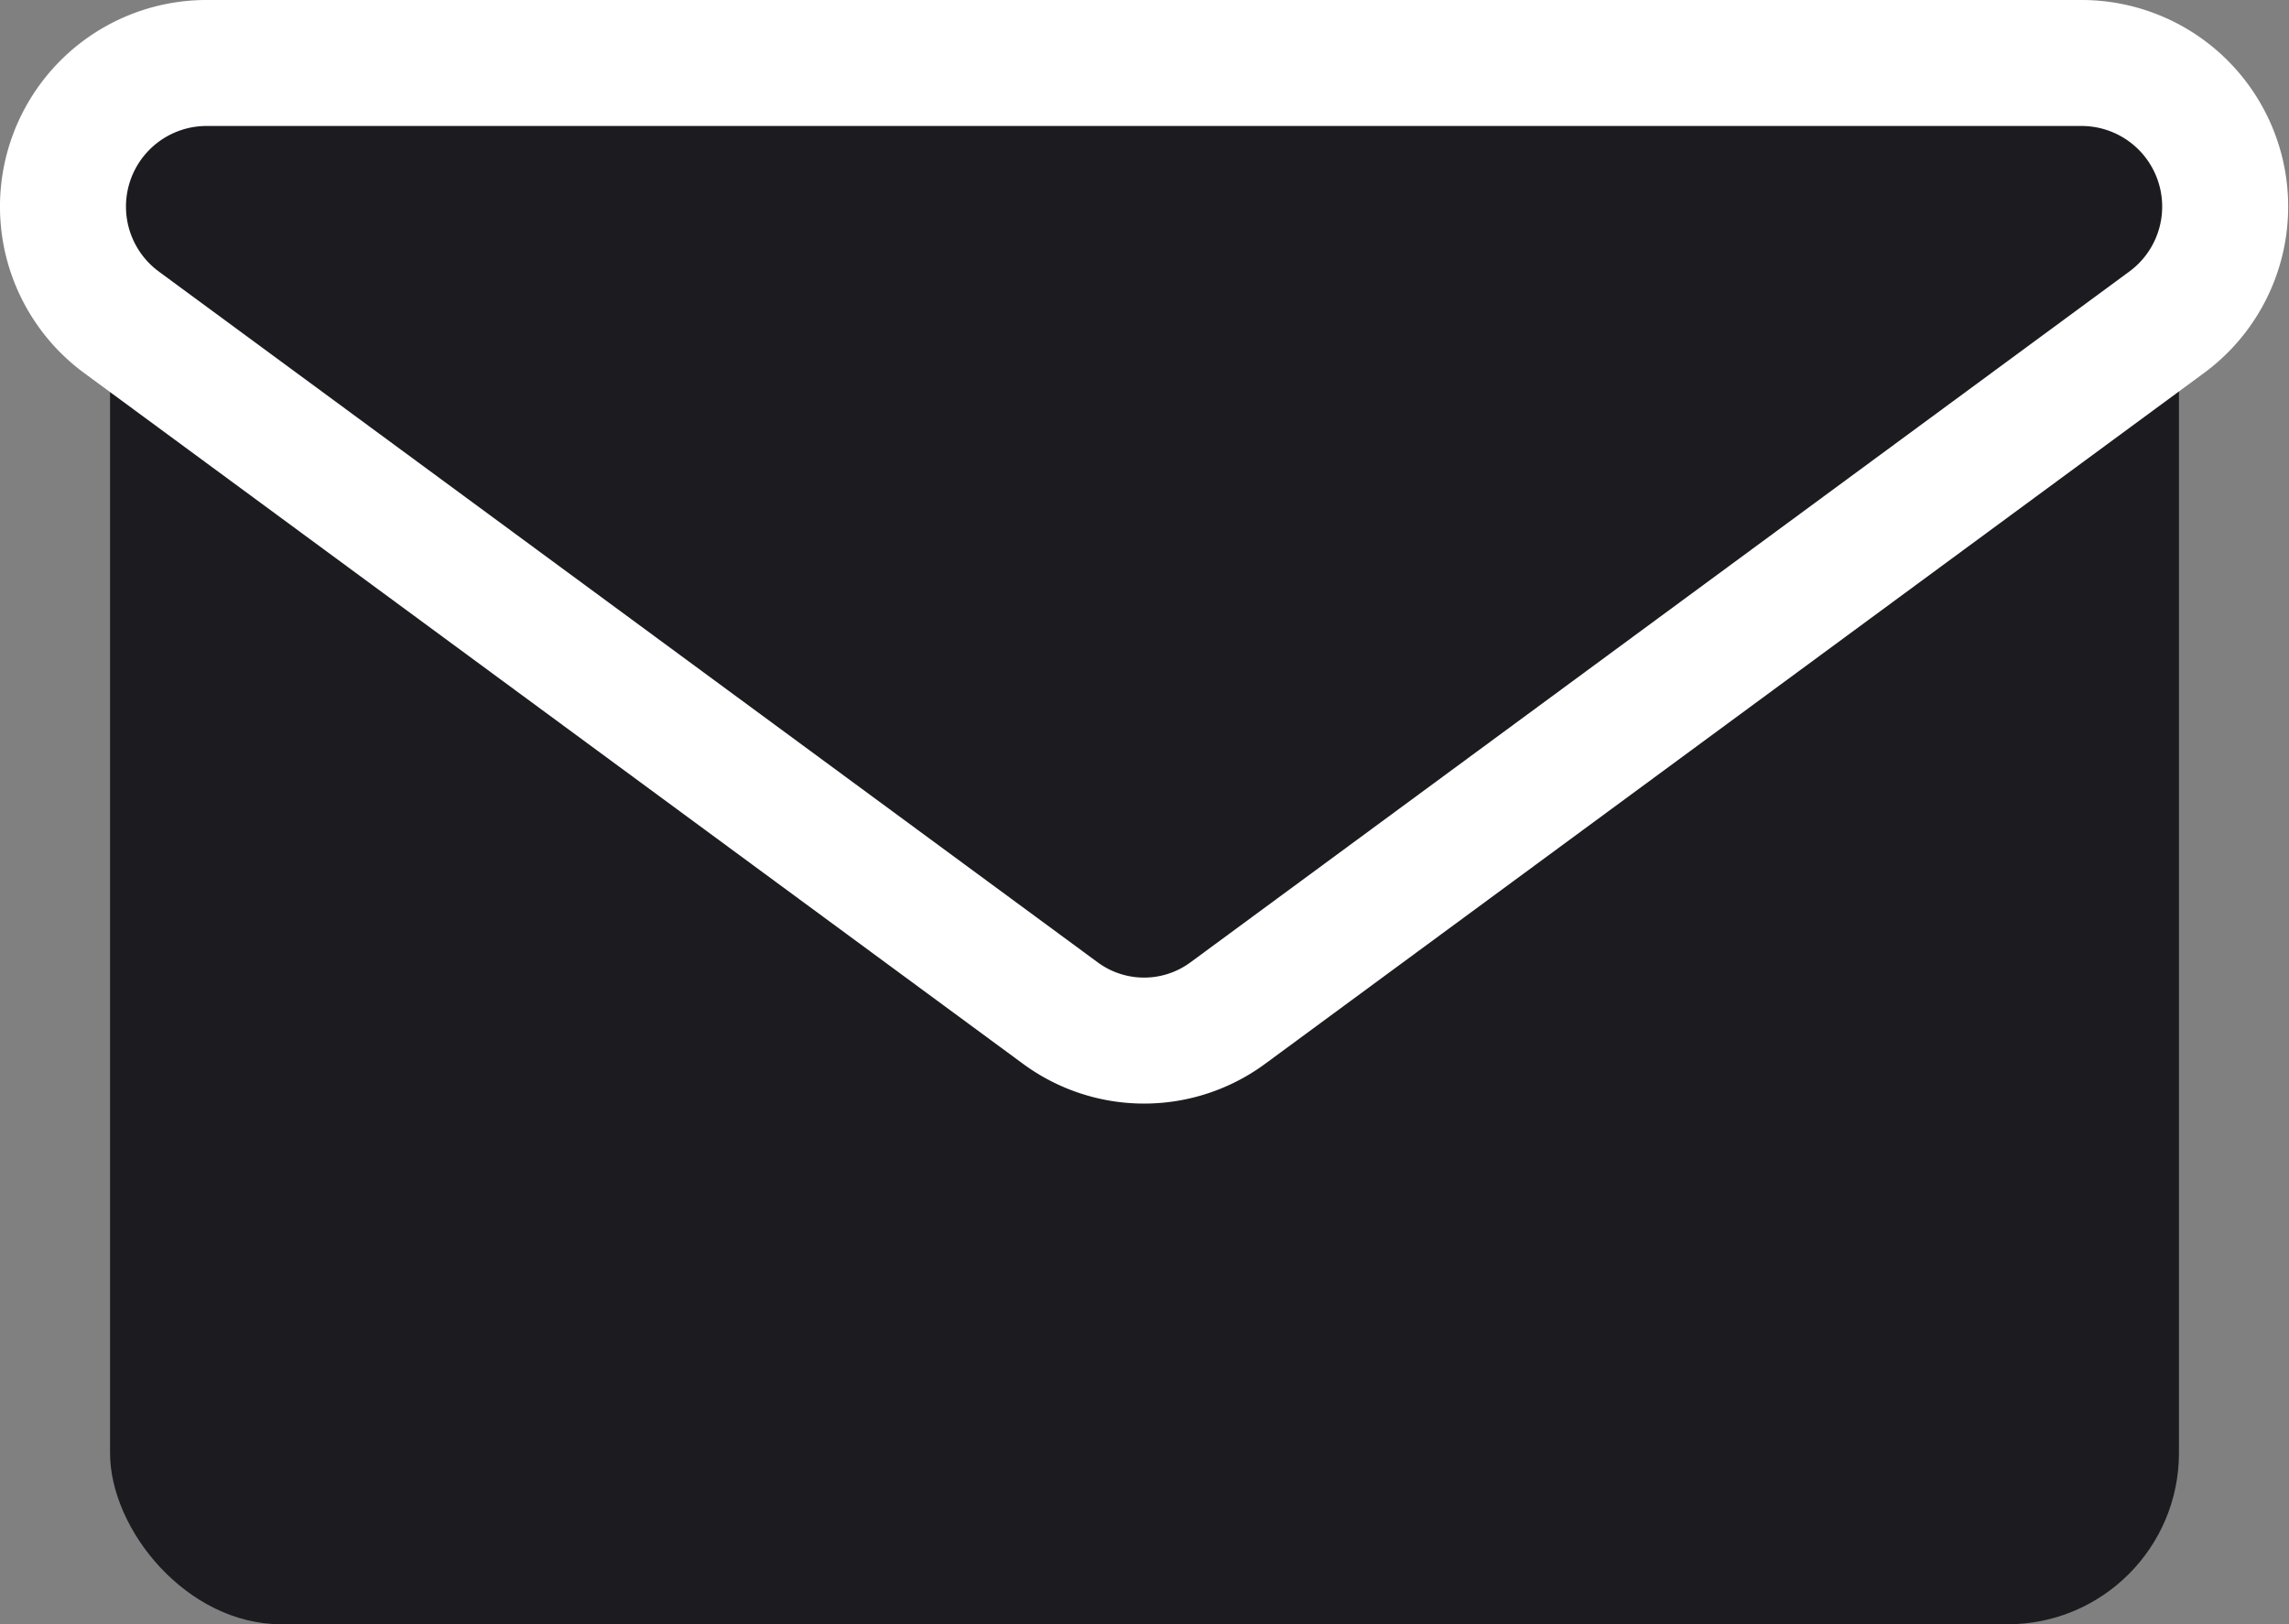
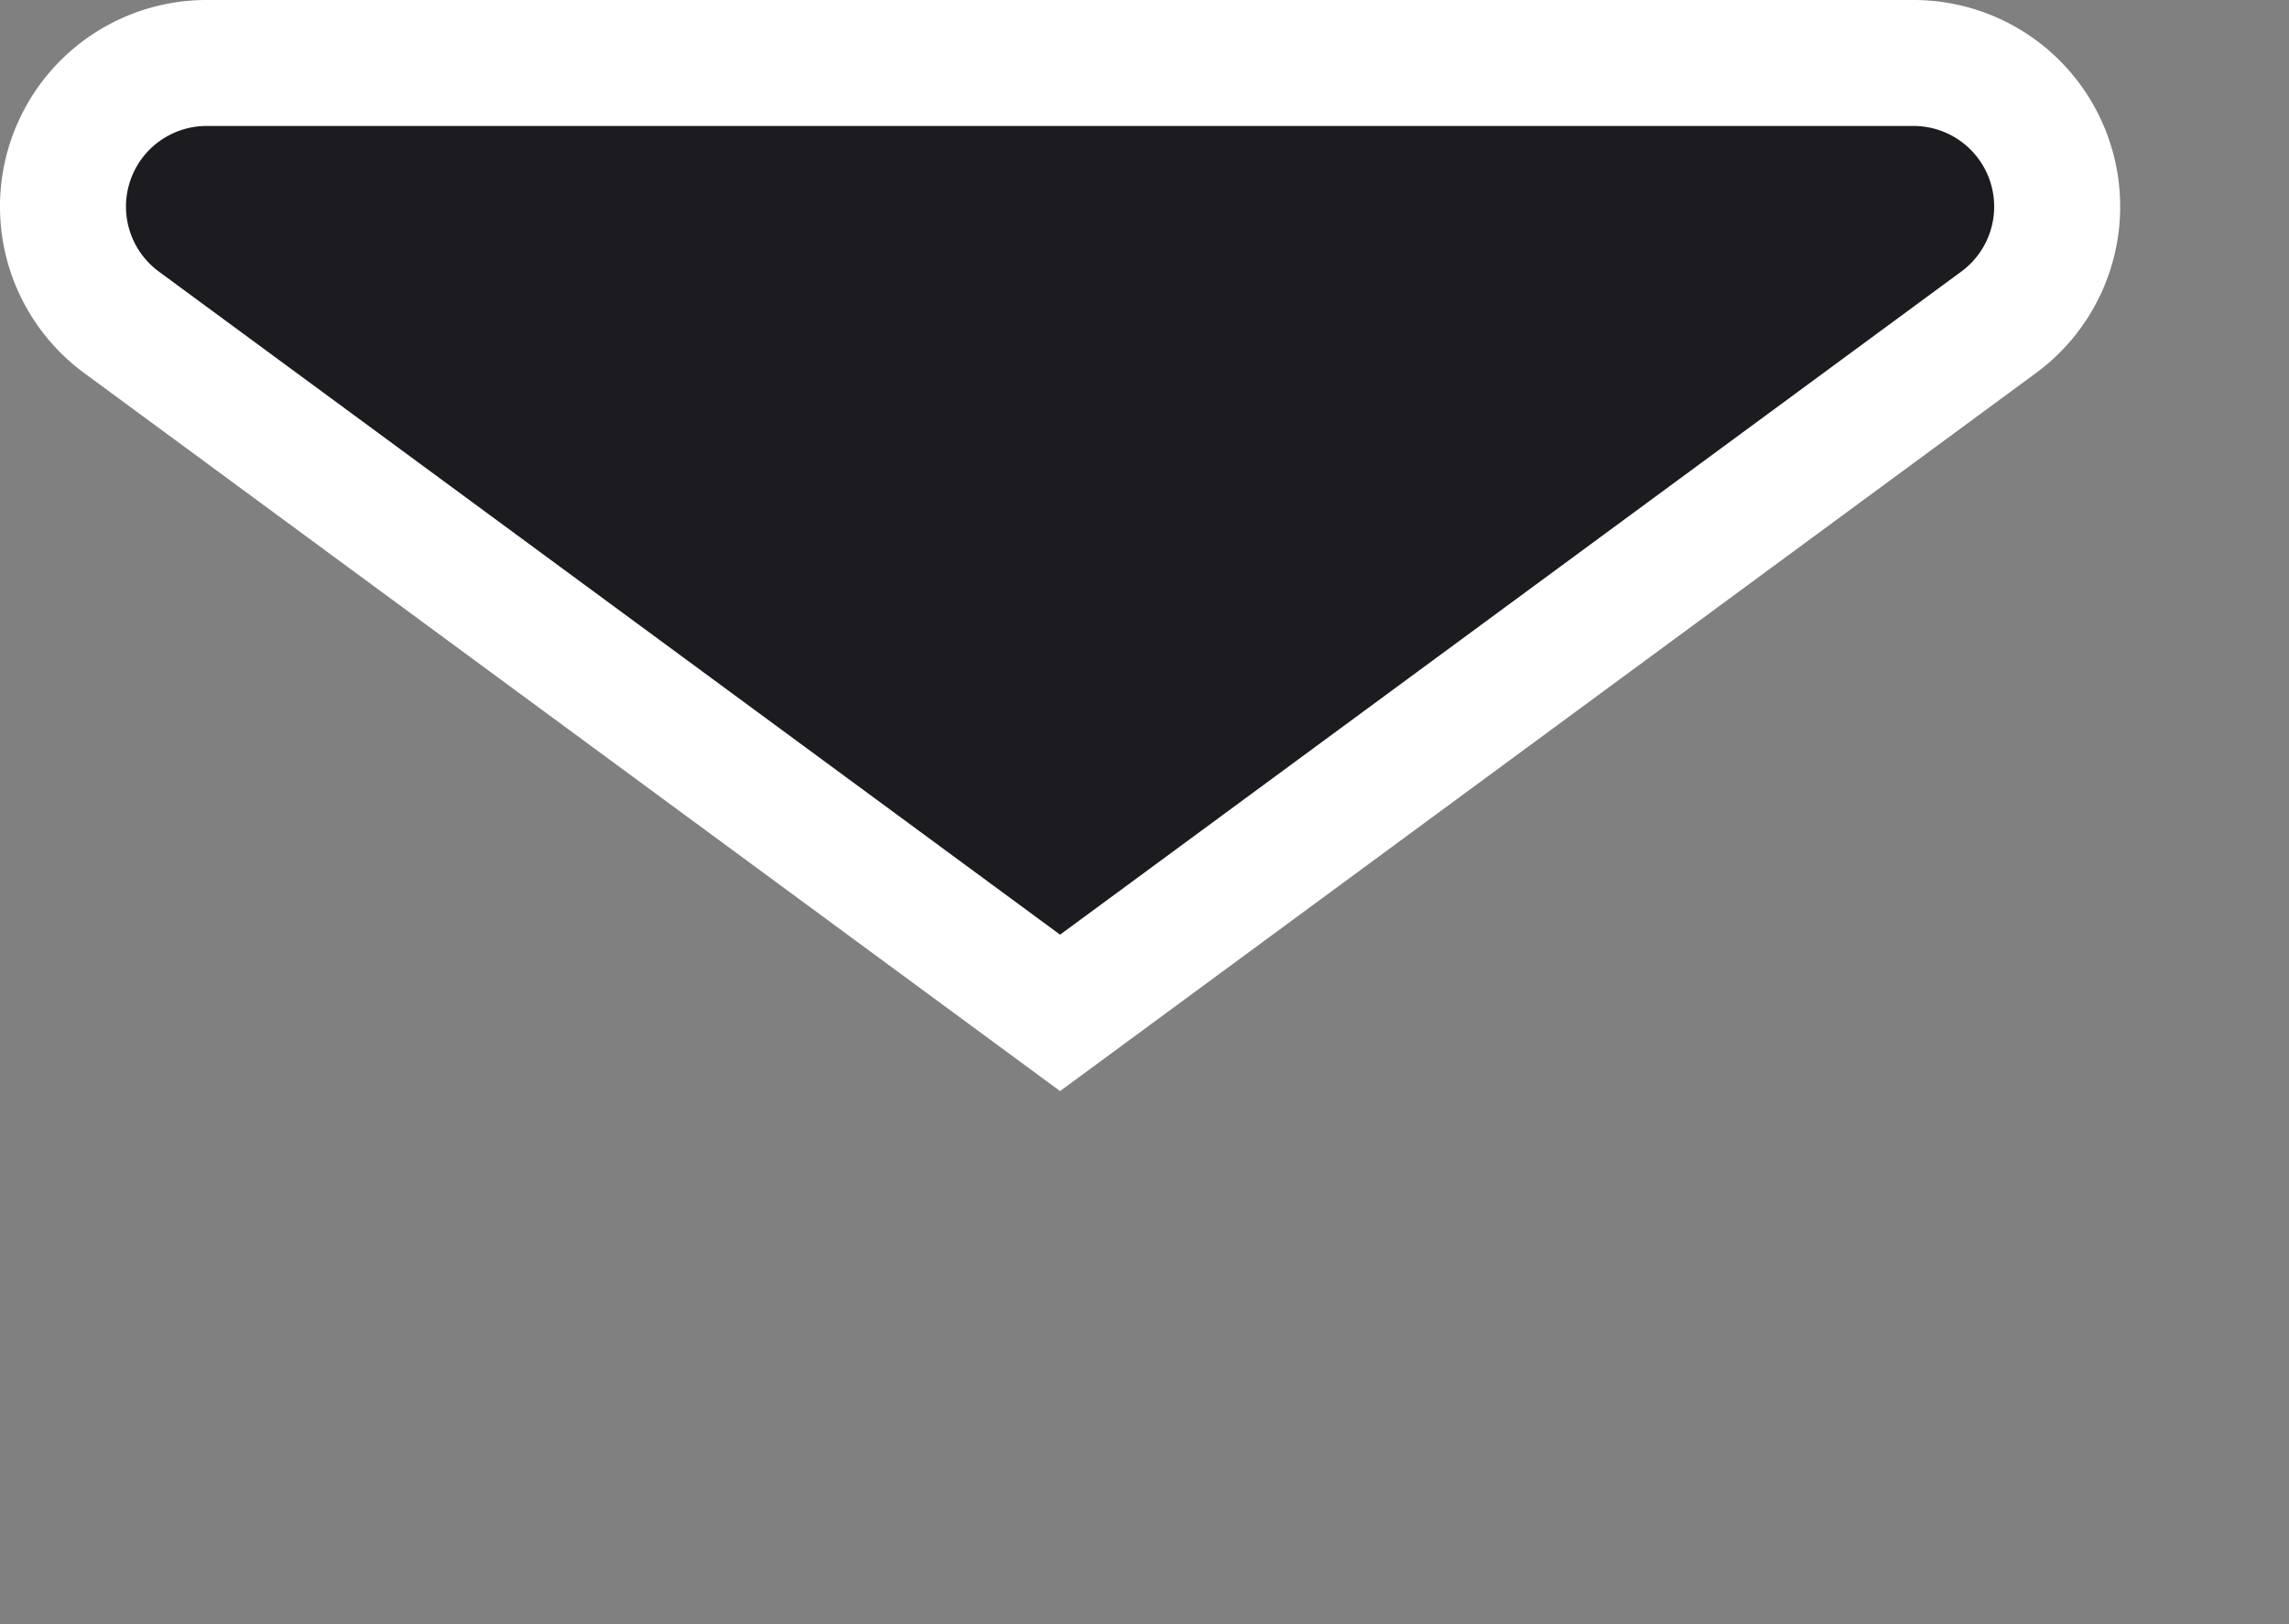
<svg xmlns="http://www.w3.org/2000/svg" id="Layer_1" data-name="Layer 1" viewBox="0 0 27.25 19.34">
  <rect x="0" y="0" width="27.25" height="19.34" fill="#808080" stroke="none" />
  <defs>
    <style>.cls-1,.cls-2{fill:#1c1b20;}.cls-2{stroke:#fff;stroke-miterlimit:10;stroke-width:1.5px;}</style>
  </defs>
-   <rect class="cls-1" x="1.31" y="1.19" width="24.63" height="18.15" rx="2.04" />
-   <path class="cls-2" d="M948.32,478.53l11.17,8.22a1.68,1.68,0,0,0,2,0l11.17-8.22a1.71,1.71,0,0,0-1-3.09H949.34A1.71,1.71,0,0,0,948.32,478.53Z" transform="translate(-946.87 -474.69)" />
+   <path class="cls-2" d="M948.32,478.53l11.17,8.22l11.17-8.22a1.71,1.71,0,0,0-1-3.09H949.34A1.71,1.71,0,0,0,948.32,478.53Z" transform="translate(-946.87 -474.69)" />
</svg>